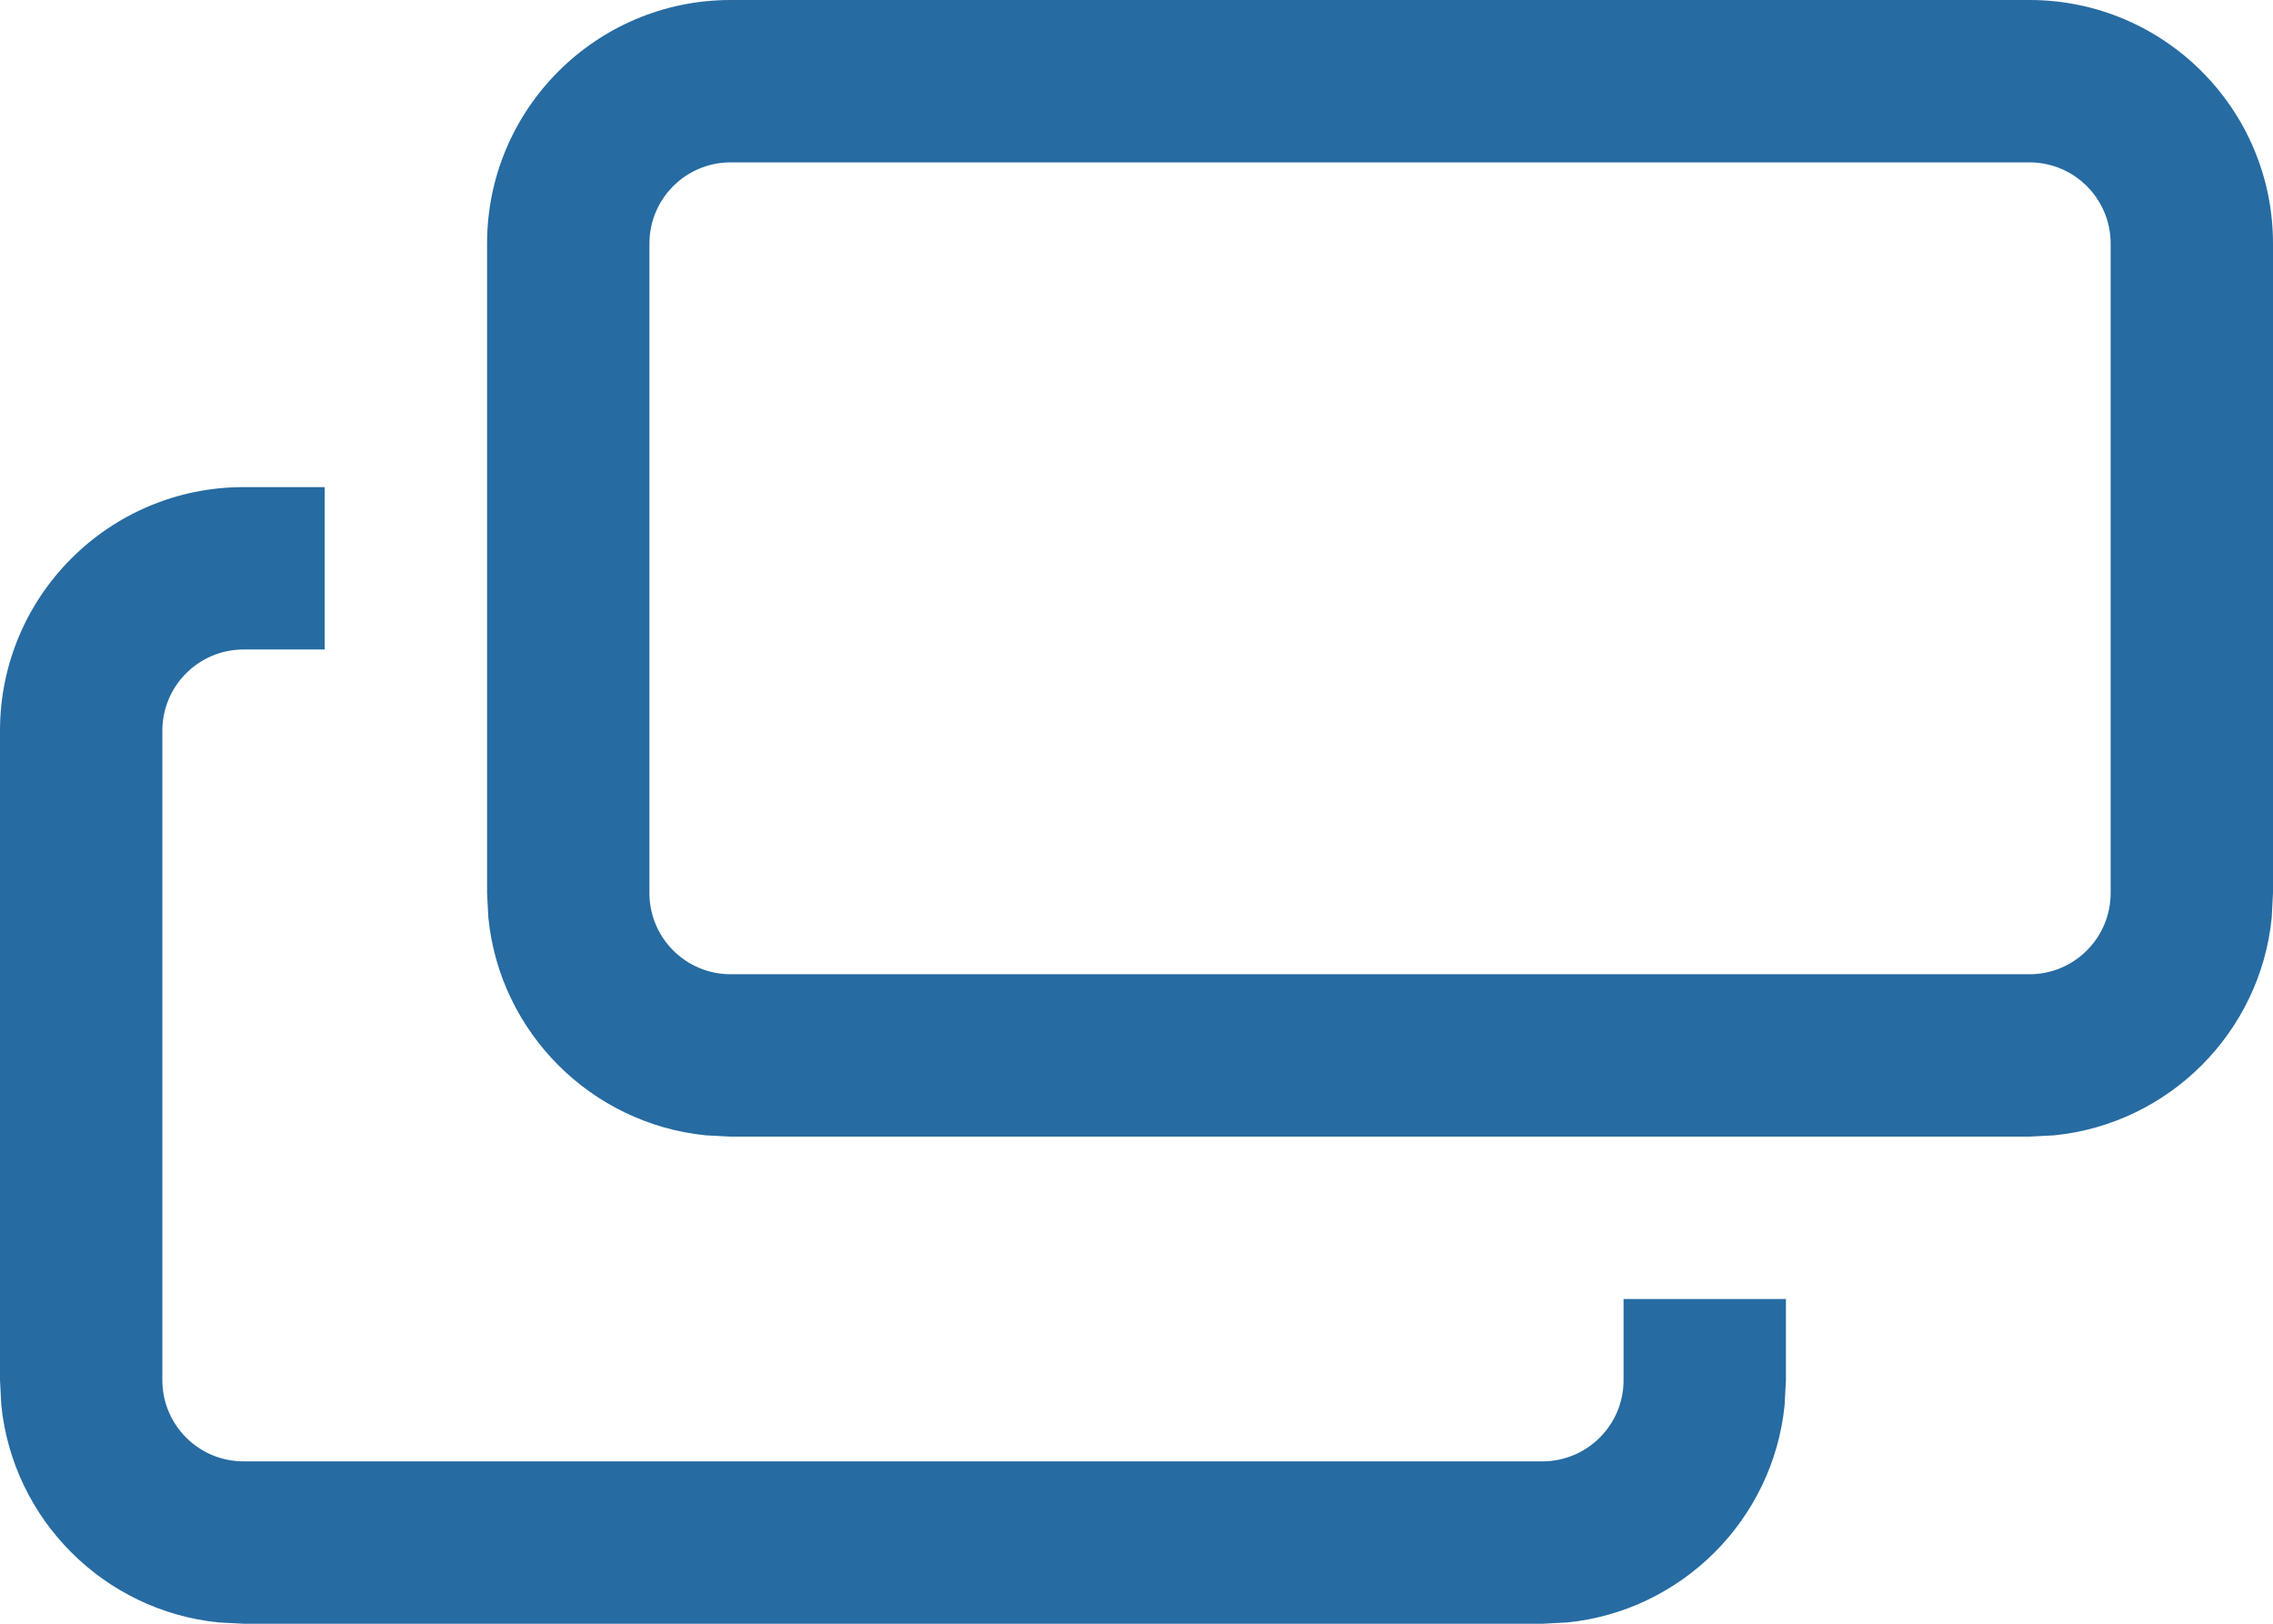
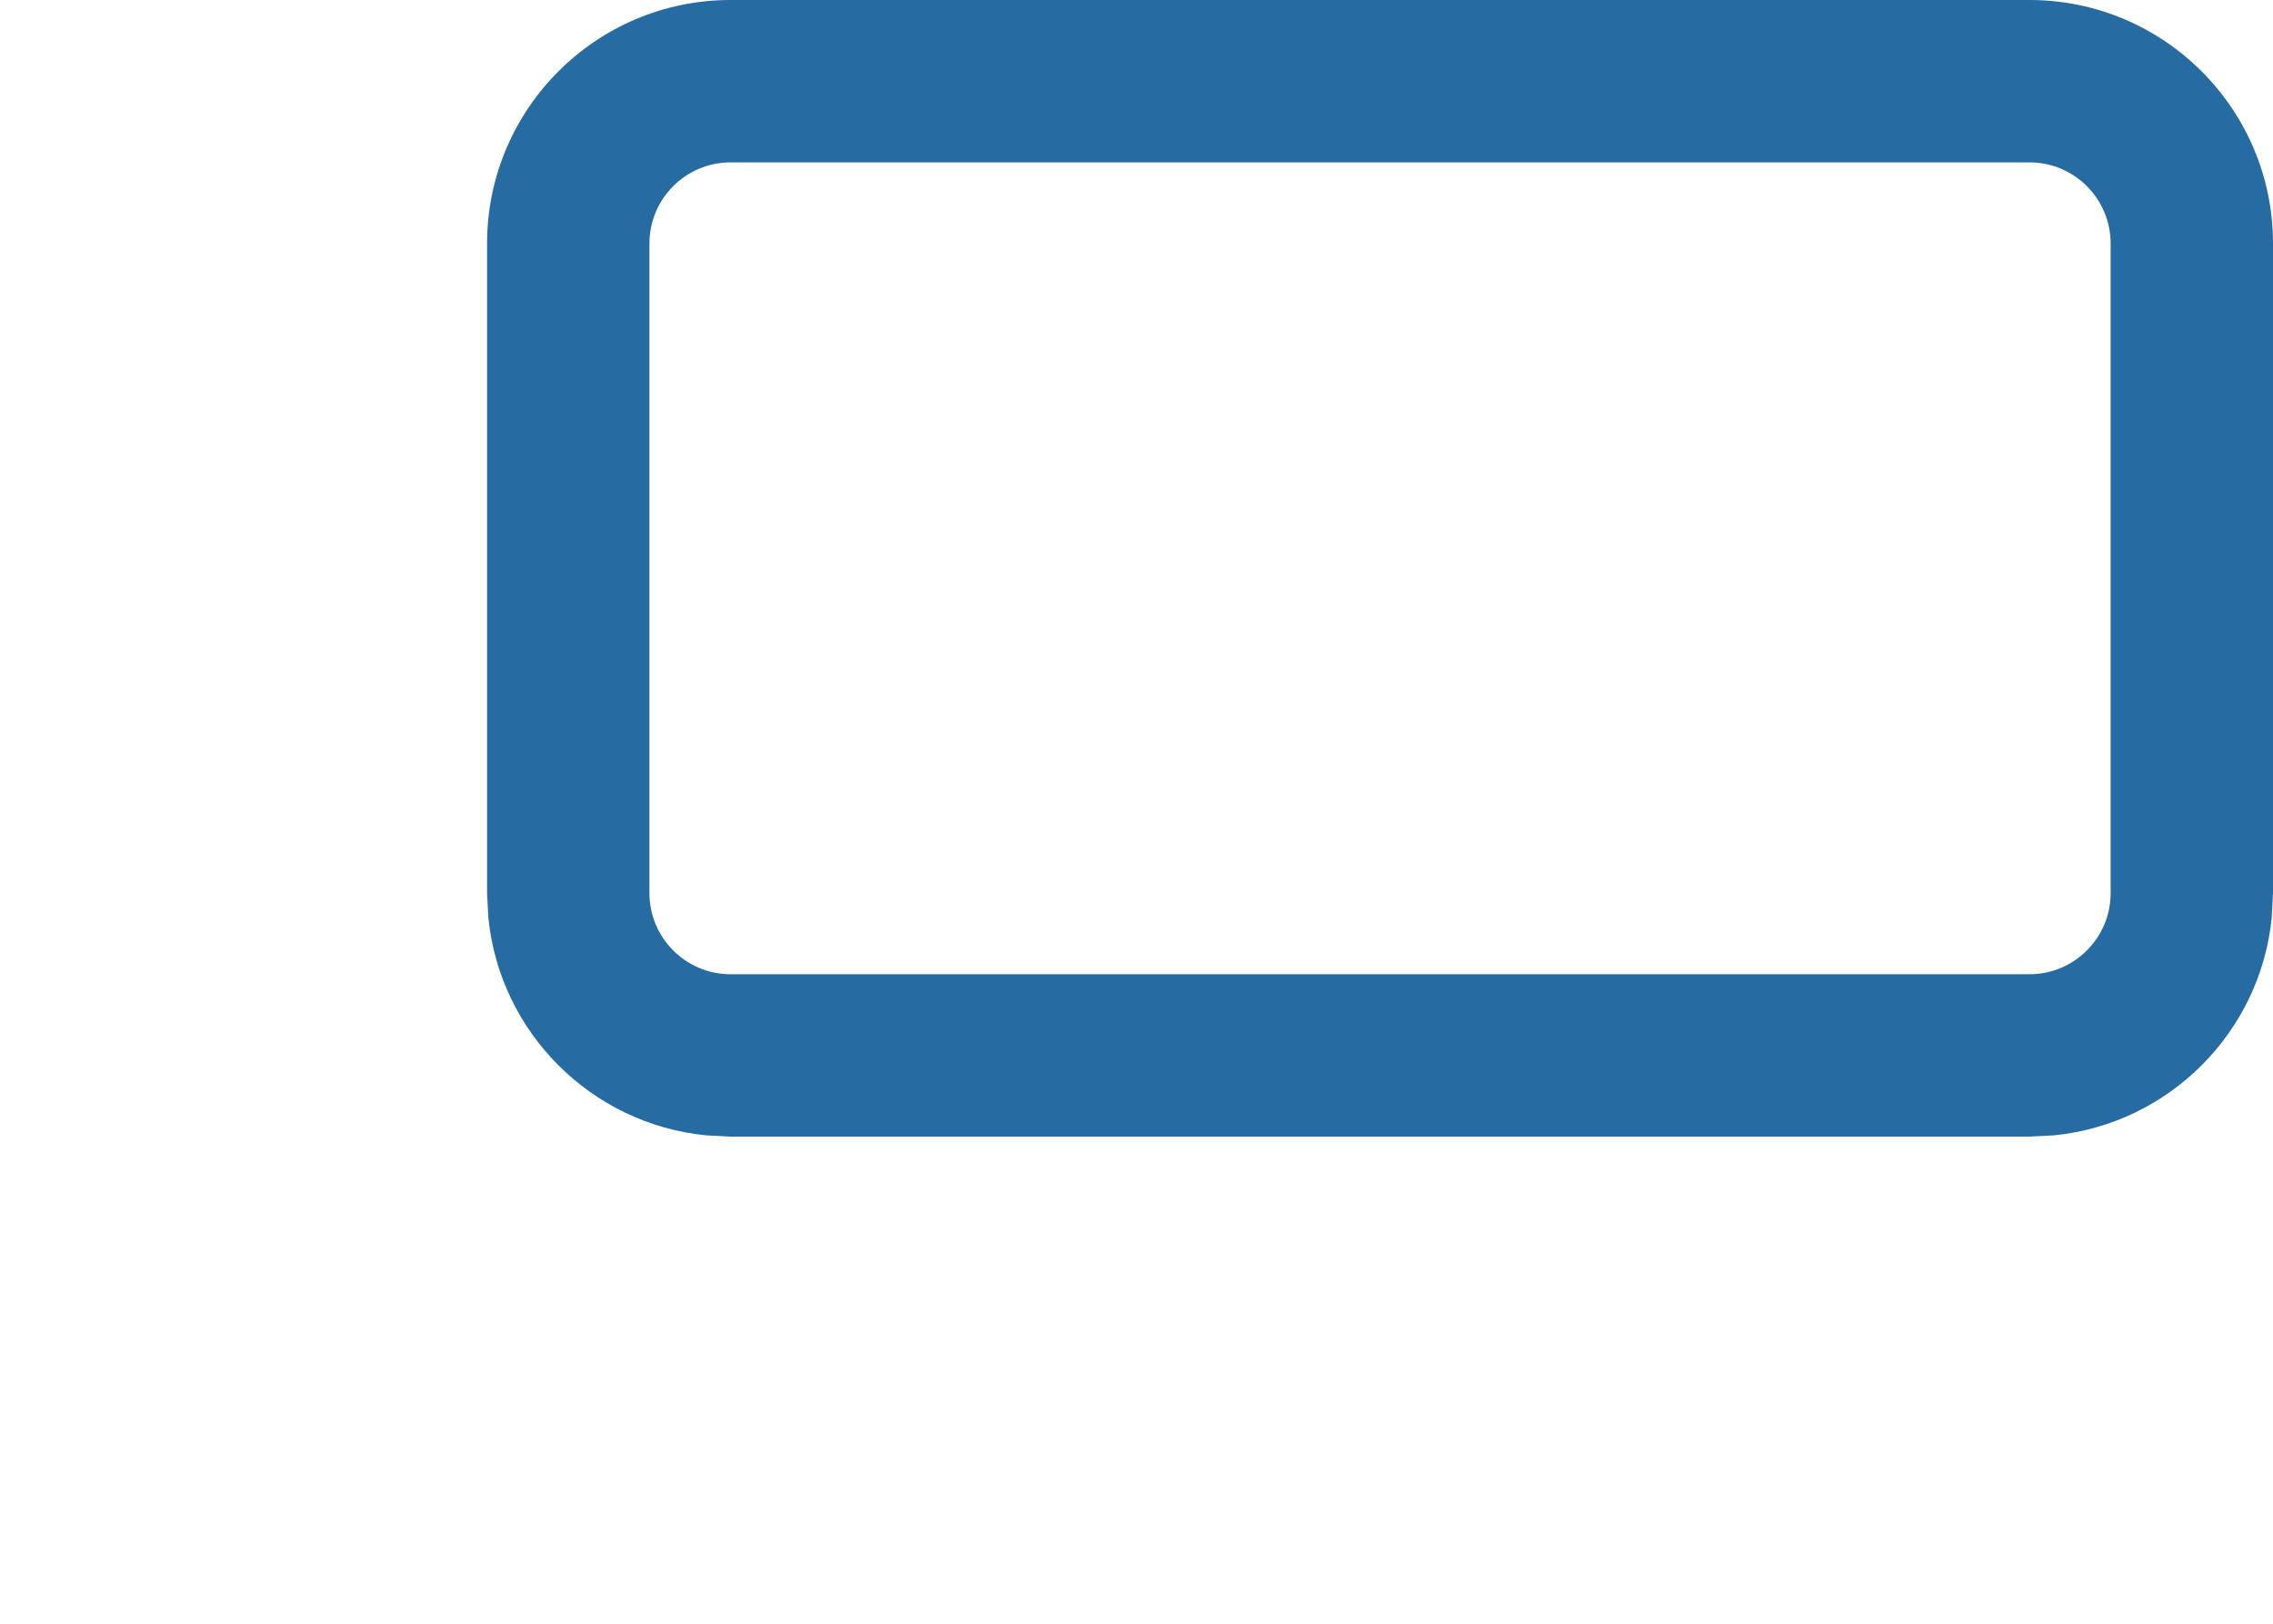
<svg xmlns="http://www.w3.org/2000/svg" width="14" height="10" viewBox="0 0 14 10" fill="none">
  <path d="M4.5 6V7H12.5V6H4.5ZM4 5.5V1.5C4 1.224 4.224 1 4.5 1H12.5C12.776 1 13 1.224 13 1.5V5.5C13 5.776 12.776 6 12.5 6V7L12.653 6.992C13.359 6.921 13.921 6.359 13.992 5.653L14 5.5V1.5C14 0.672 13.328 2.41596e-08 12.5 0H4.5C3.672 0 3 0.672 3 1.5V5.5L3.008 5.653C3.079 6.359 3.641 6.921 4.347 6.992L4.5 7V6C4.224 6 4 5.776 4 5.5Z" fill="#005292" fill-opacity="0.85" />
-   <path d="M1.5 3C0.672 3 0 3.672 0 4.5V8.5L0.008 8.653C0.079 9.359 0.641 9.921 1.347 9.992L1.5 10H9.5L9.653 9.992C10.359 9.921 10.921 9.359 10.992 8.653L11 8.5V8H10V8.5C10 8.776 9.776 9 9.5 9H1.5C1.224 9 1 8.776 1 8.5V4.5C1 4.224 1.224 4 1.5 4H2V3H1.5Z" fill="#005292" fill-opacity="0.85" />
</svg>